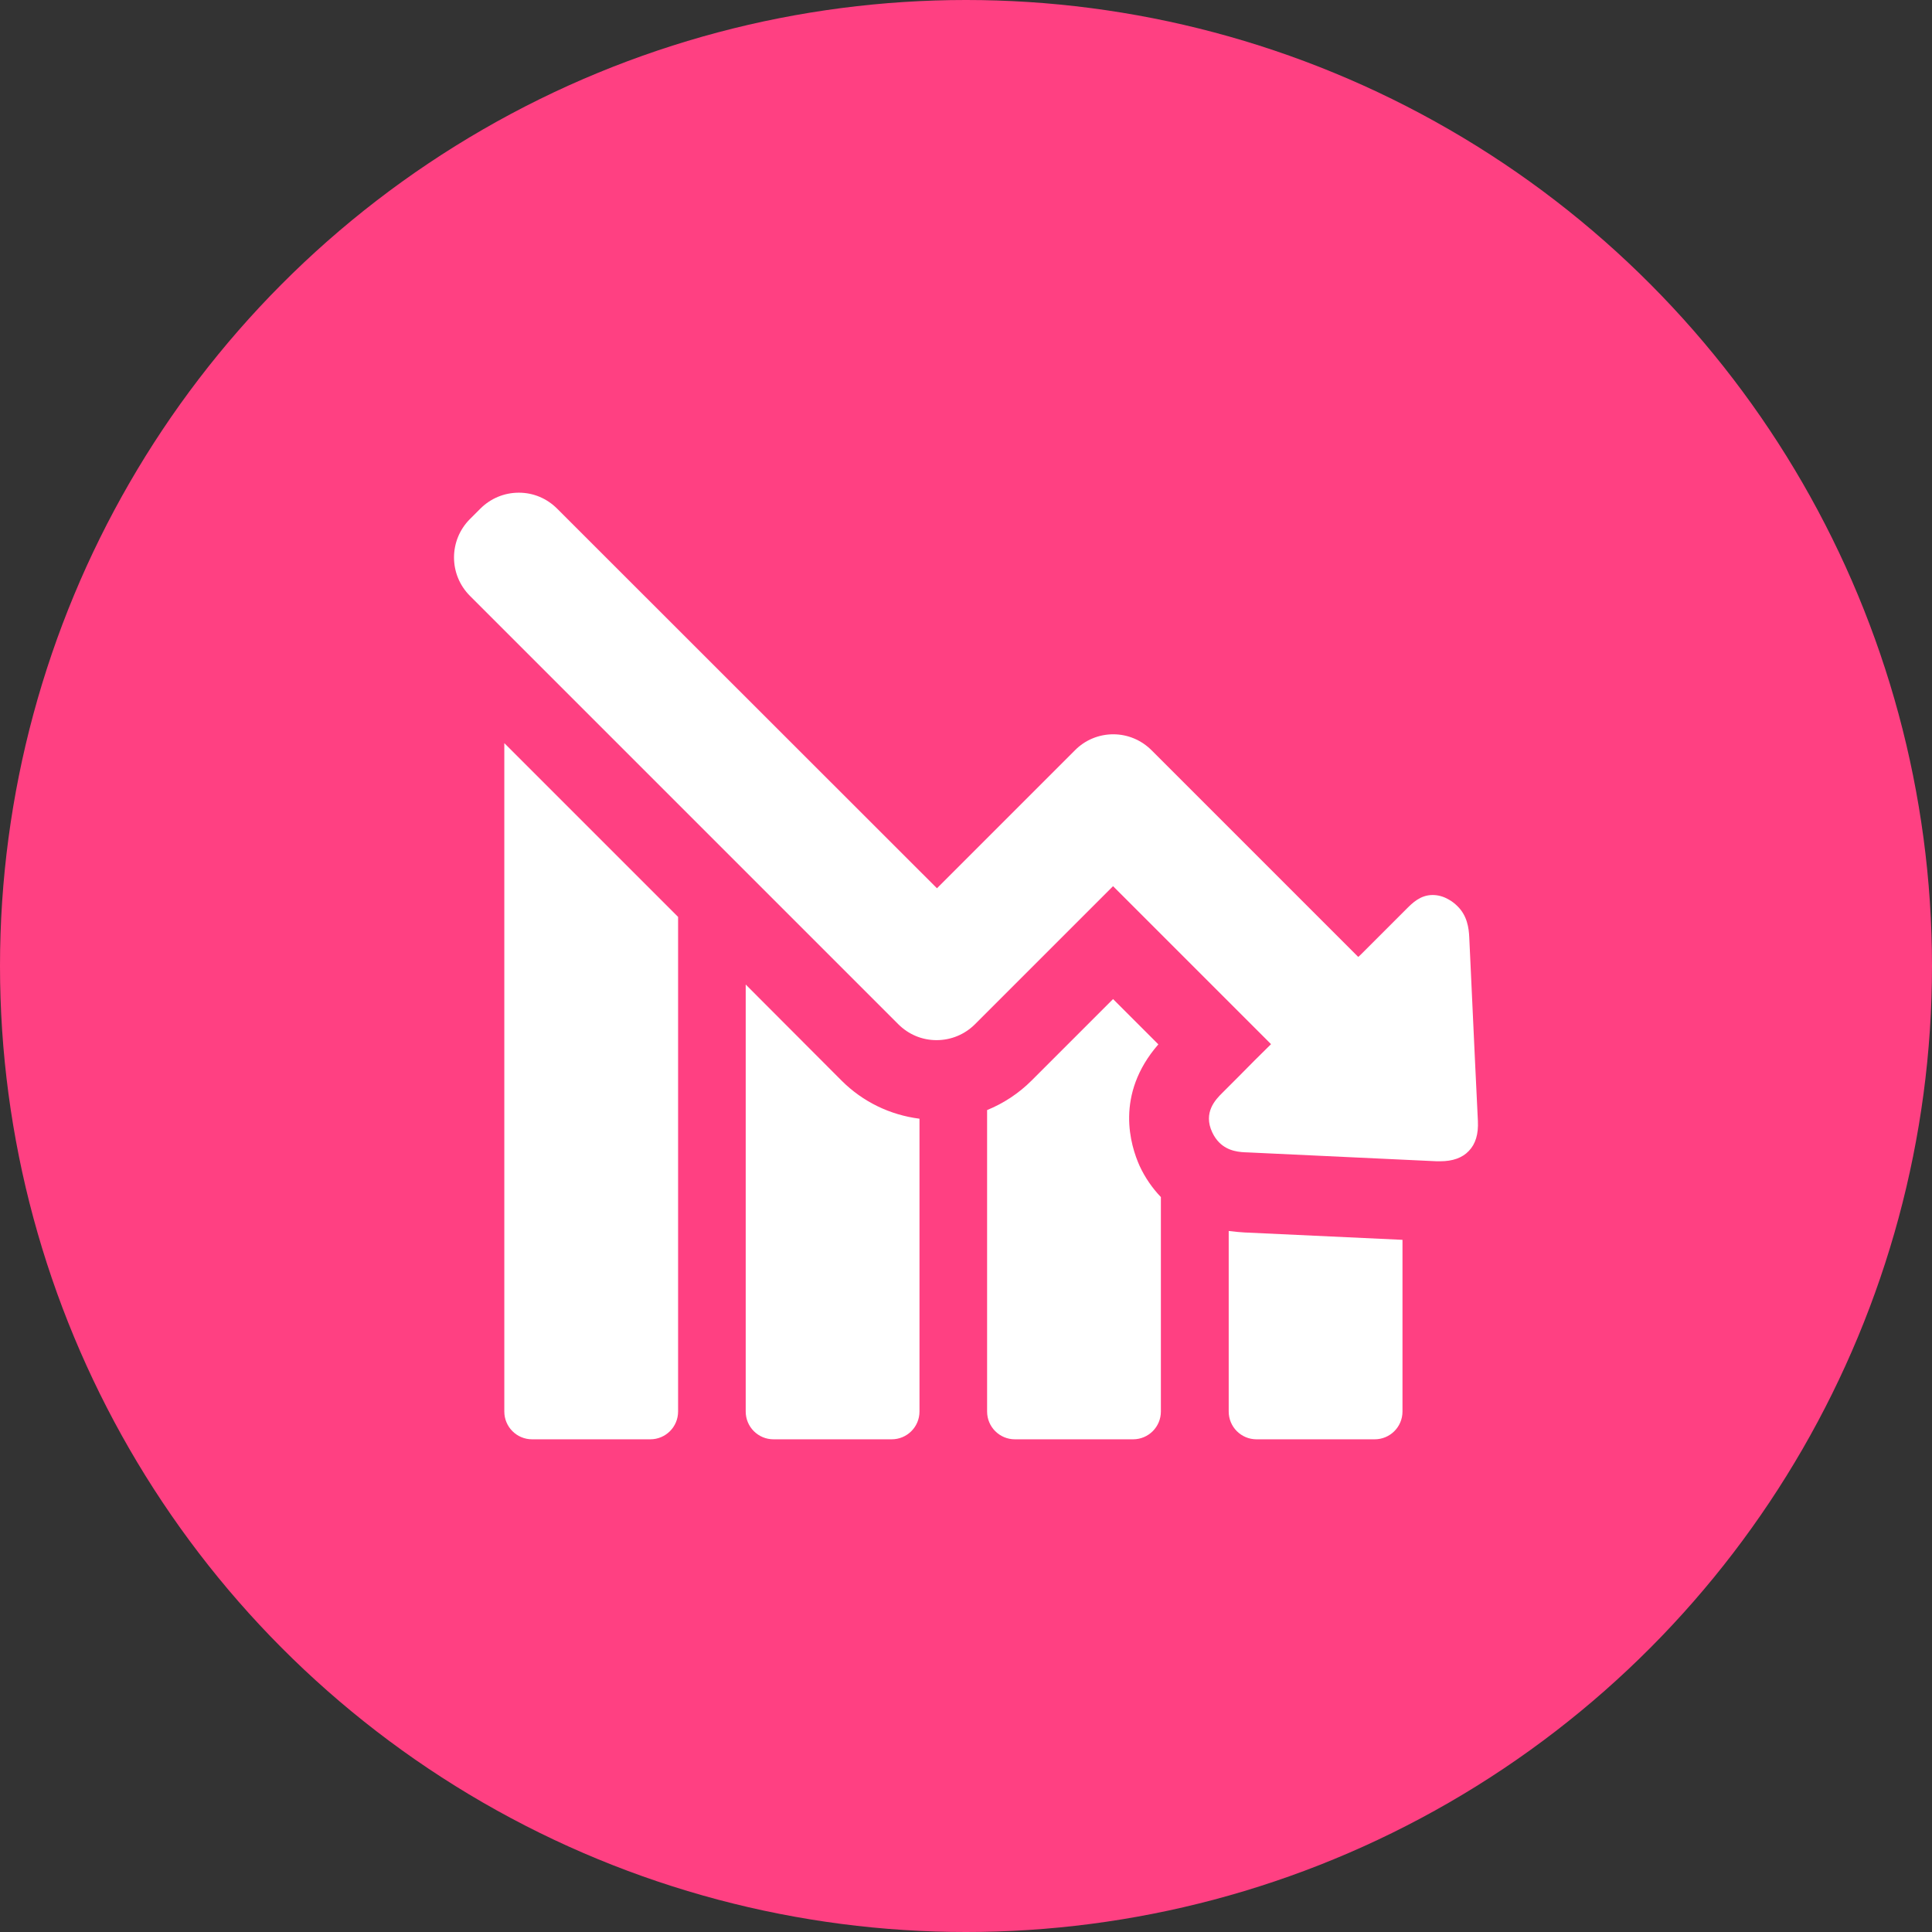
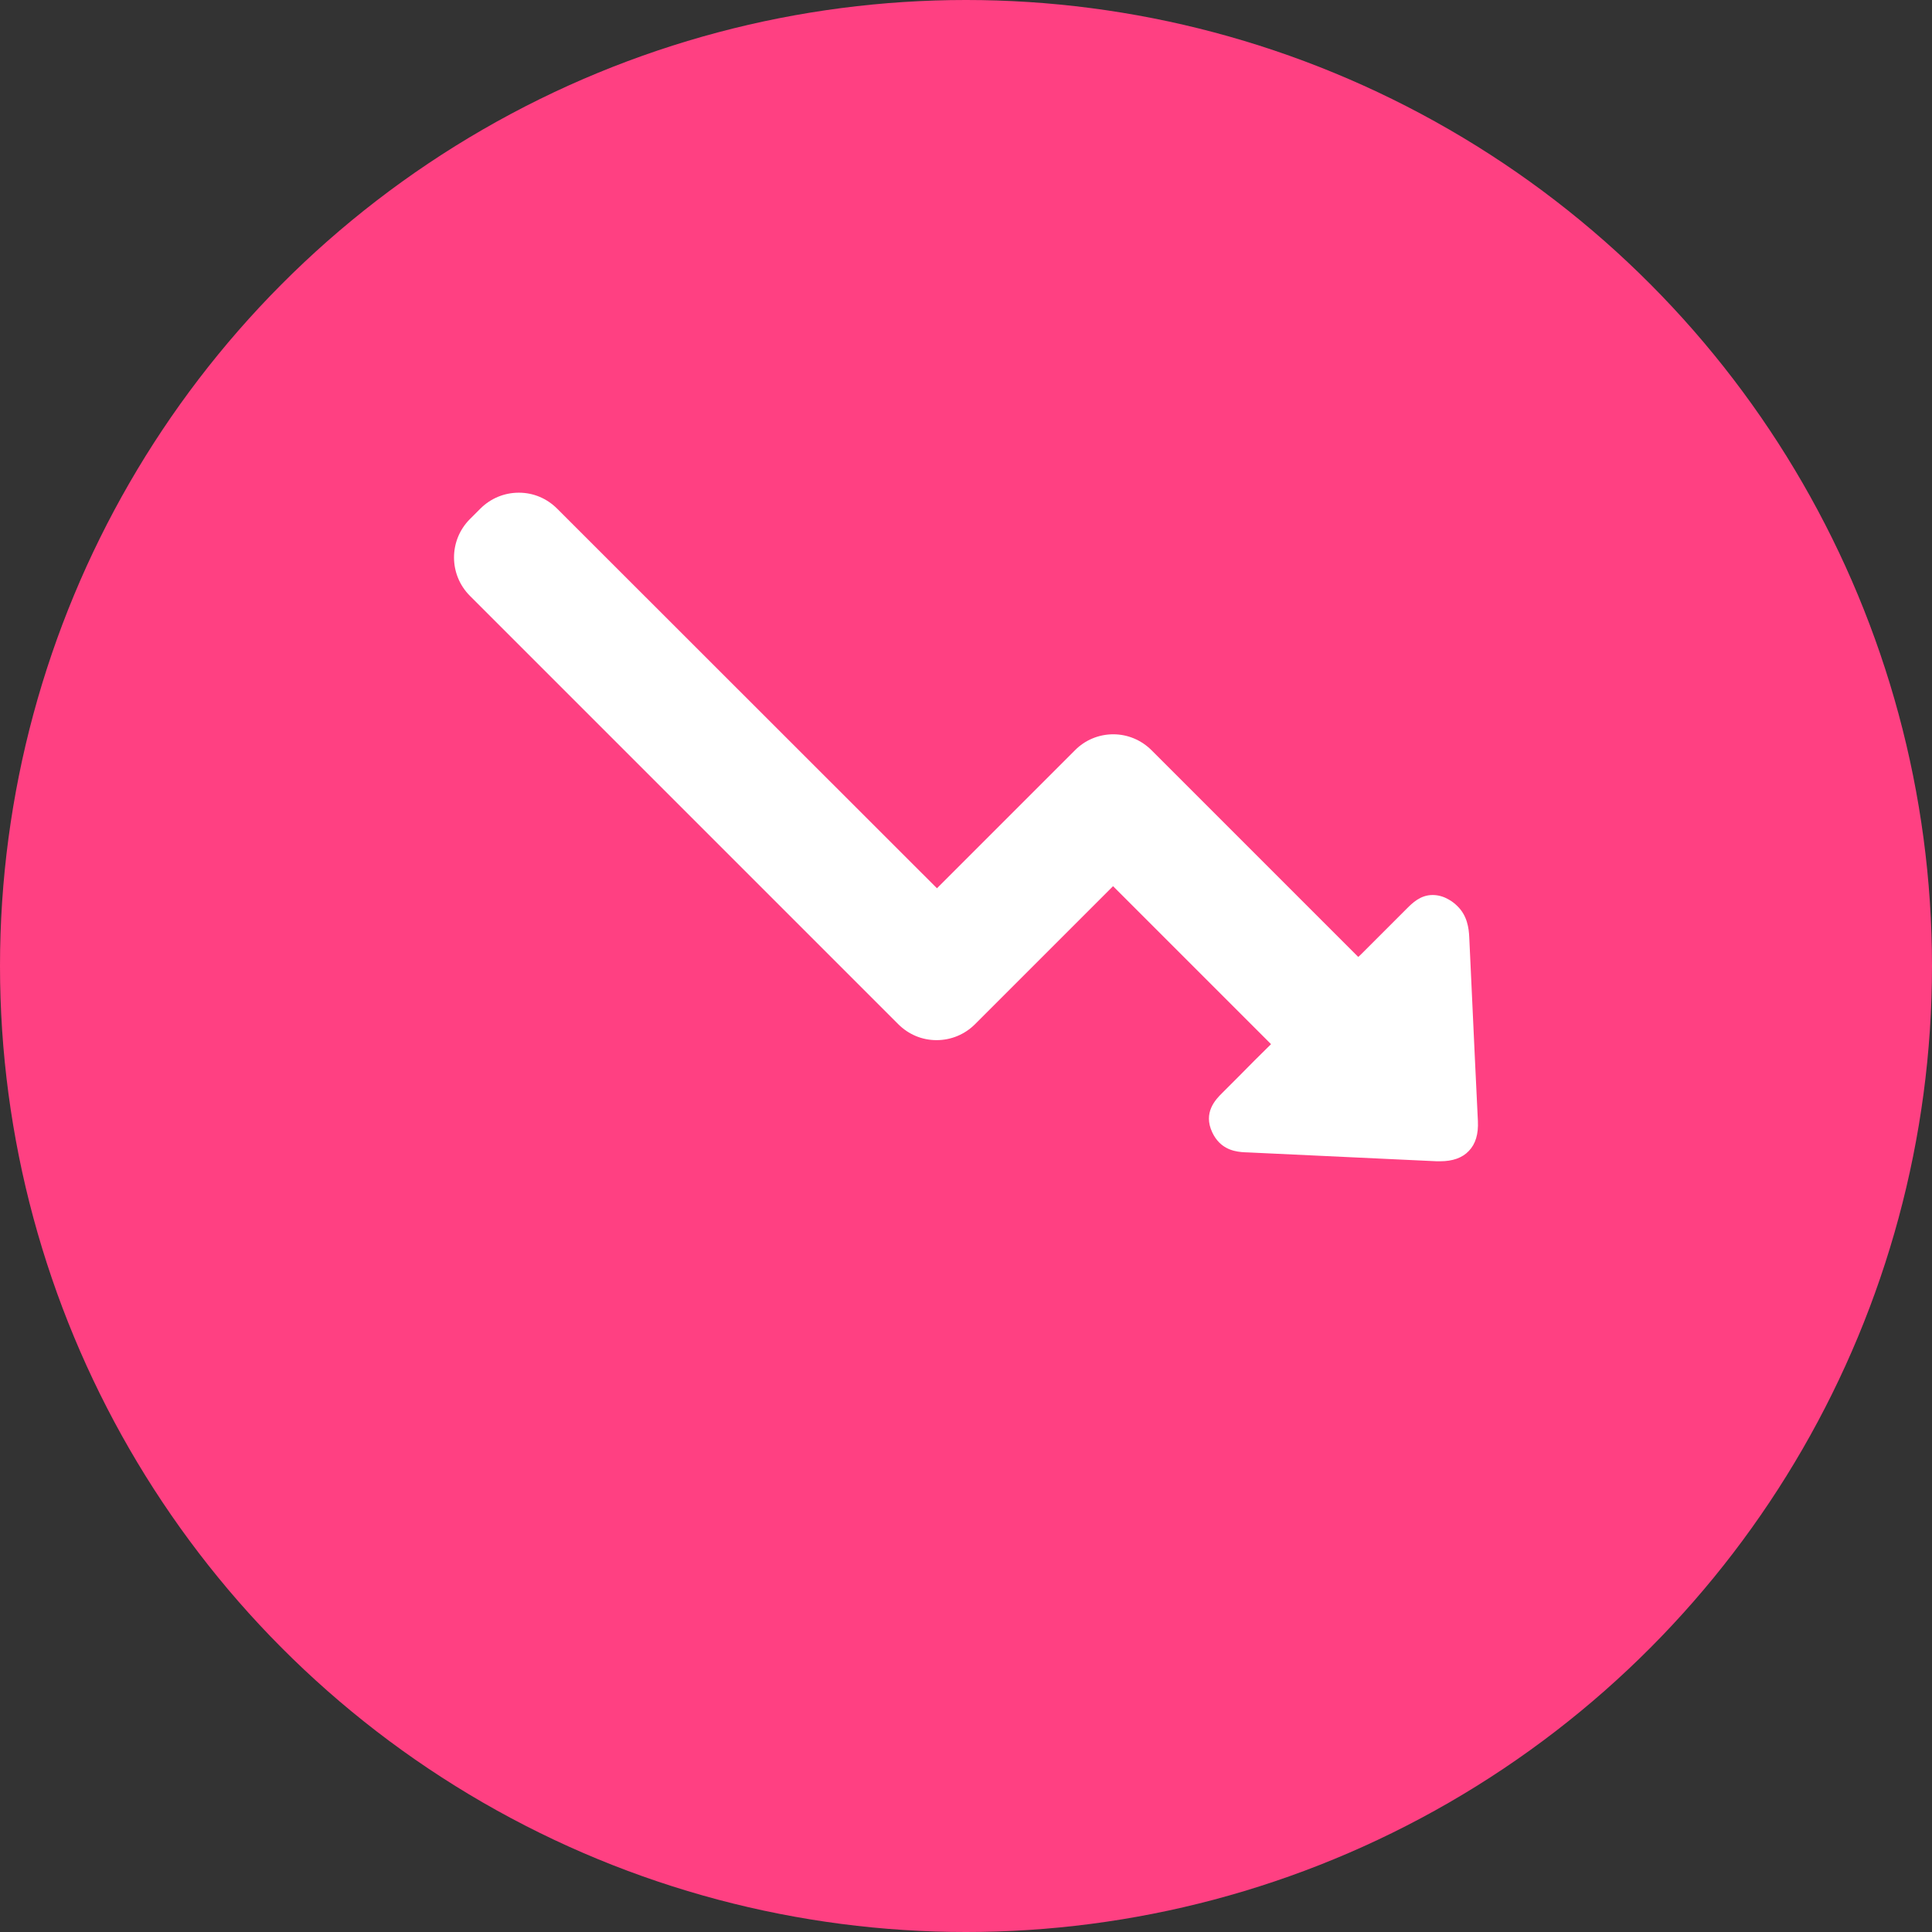
<svg xmlns="http://www.w3.org/2000/svg" version="1.1" width="512" height="512" x="0" y="0" viewBox="0 0 486.115 486.115" style="enable-background:new 0 0 512 512" xml:space="preserve" class="">
  <rect x="0" y="0" width="486.115" height="486.115" fill="#333333" stroke="none" />
  <circle r="243.058" cx="243.058" cy="243.058" fill="#ff4082" shape="circle" />
  <g transform="matrix(0.53,0,0,0.53,114.237,114.237)">
-     <path d="M23.875 454.557c0 7.3 5.9 13.2 13.2 13.2h56.1c7.3 0 13.2-5.9 13.2-13.2v-234.8l-82.5-82.5v317.3zM138.475 251.857v202.7c0 7.3 5.9 13.2 13.2 13.2h56.1c7.3 0 13.2-5.9 13.2-13.2v-139c-14-1.8-26.9-8-37-18.1l-45.5-45.6zM367.775 368.857v85.7c0 7.3 5.9 13.2 13.2 13.2h56.1c7.3 0 13.2-5.9 13.2-13.2v-81.5c-25-1.2-50-2.3-75-3.5-1.7-.1-4.4-.3-7.5-.7zM334.375 280.257l-21.5-21.5-38.7 38.7c-6.1 6.1-13.3 10.8-21.1 14v143.1c0 7.3 5.9 13.2 13.2 13.2h56.1c7.3 0 13.2-5.9 13.2-13.2v-101.8c-4.1-4.3-7.5-9.2-10.1-14.8-4.3-9.6-11.9-33.8 8.9-57.7z" fill="#ffffff" opacity="1" data-original="#000000" class="" />
    <path d="m486.075 316.657-1.4-29.1c-.9-19.4-1.8-38.7-2.7-58.1-.2-4.5-1-10.3-5.6-14.8-1.2-1.2-2.7-2.4-4.4-3.3-2.5-1.4-5-2-7.4-2-5.8 0-9.6 3.8-12.3 6.5l-6.3 6.3-15.2 15.2c-.5.5-1 .9-1.5 1.4l-98.1-98.1c-4.9-4.9-11.4-7.6-18.2-7.6s-13.4 2.7-18.2 7.6l-65.5 65.5-180.3-180.2c-4.9-4.9-11.3-7.6-18.2-7.6s-13.4 2.7-18.3 7.6l-4.9 4.9c-10.1 10.1-10.1 26.4 0 36.5l203.3 203.3c4.9 4.9 11.3 7.6 18.2 7.6s13.4-2.7 18.3-7.6l65.5-65.5 75 75c-5.3 5.2-10.5 10.4-15.7 15.7l-7.5 7.5c-3 3-9.2 9.2-4.7 18.7.9 1.9 2 3.5 3.3 4.8 4.3 4.3 9.8 4.6 13.7 4.7 29.8 1.4 59.7 2.8 89.5 4.2h1.7c5.9 0 10.5-1.6 13.6-4.9 3.2-3.3 4.6-8 4.3-14.2z" fill="#ffffff" opacity="1" data-original="#000000" class="" />
  </g>
</svg>